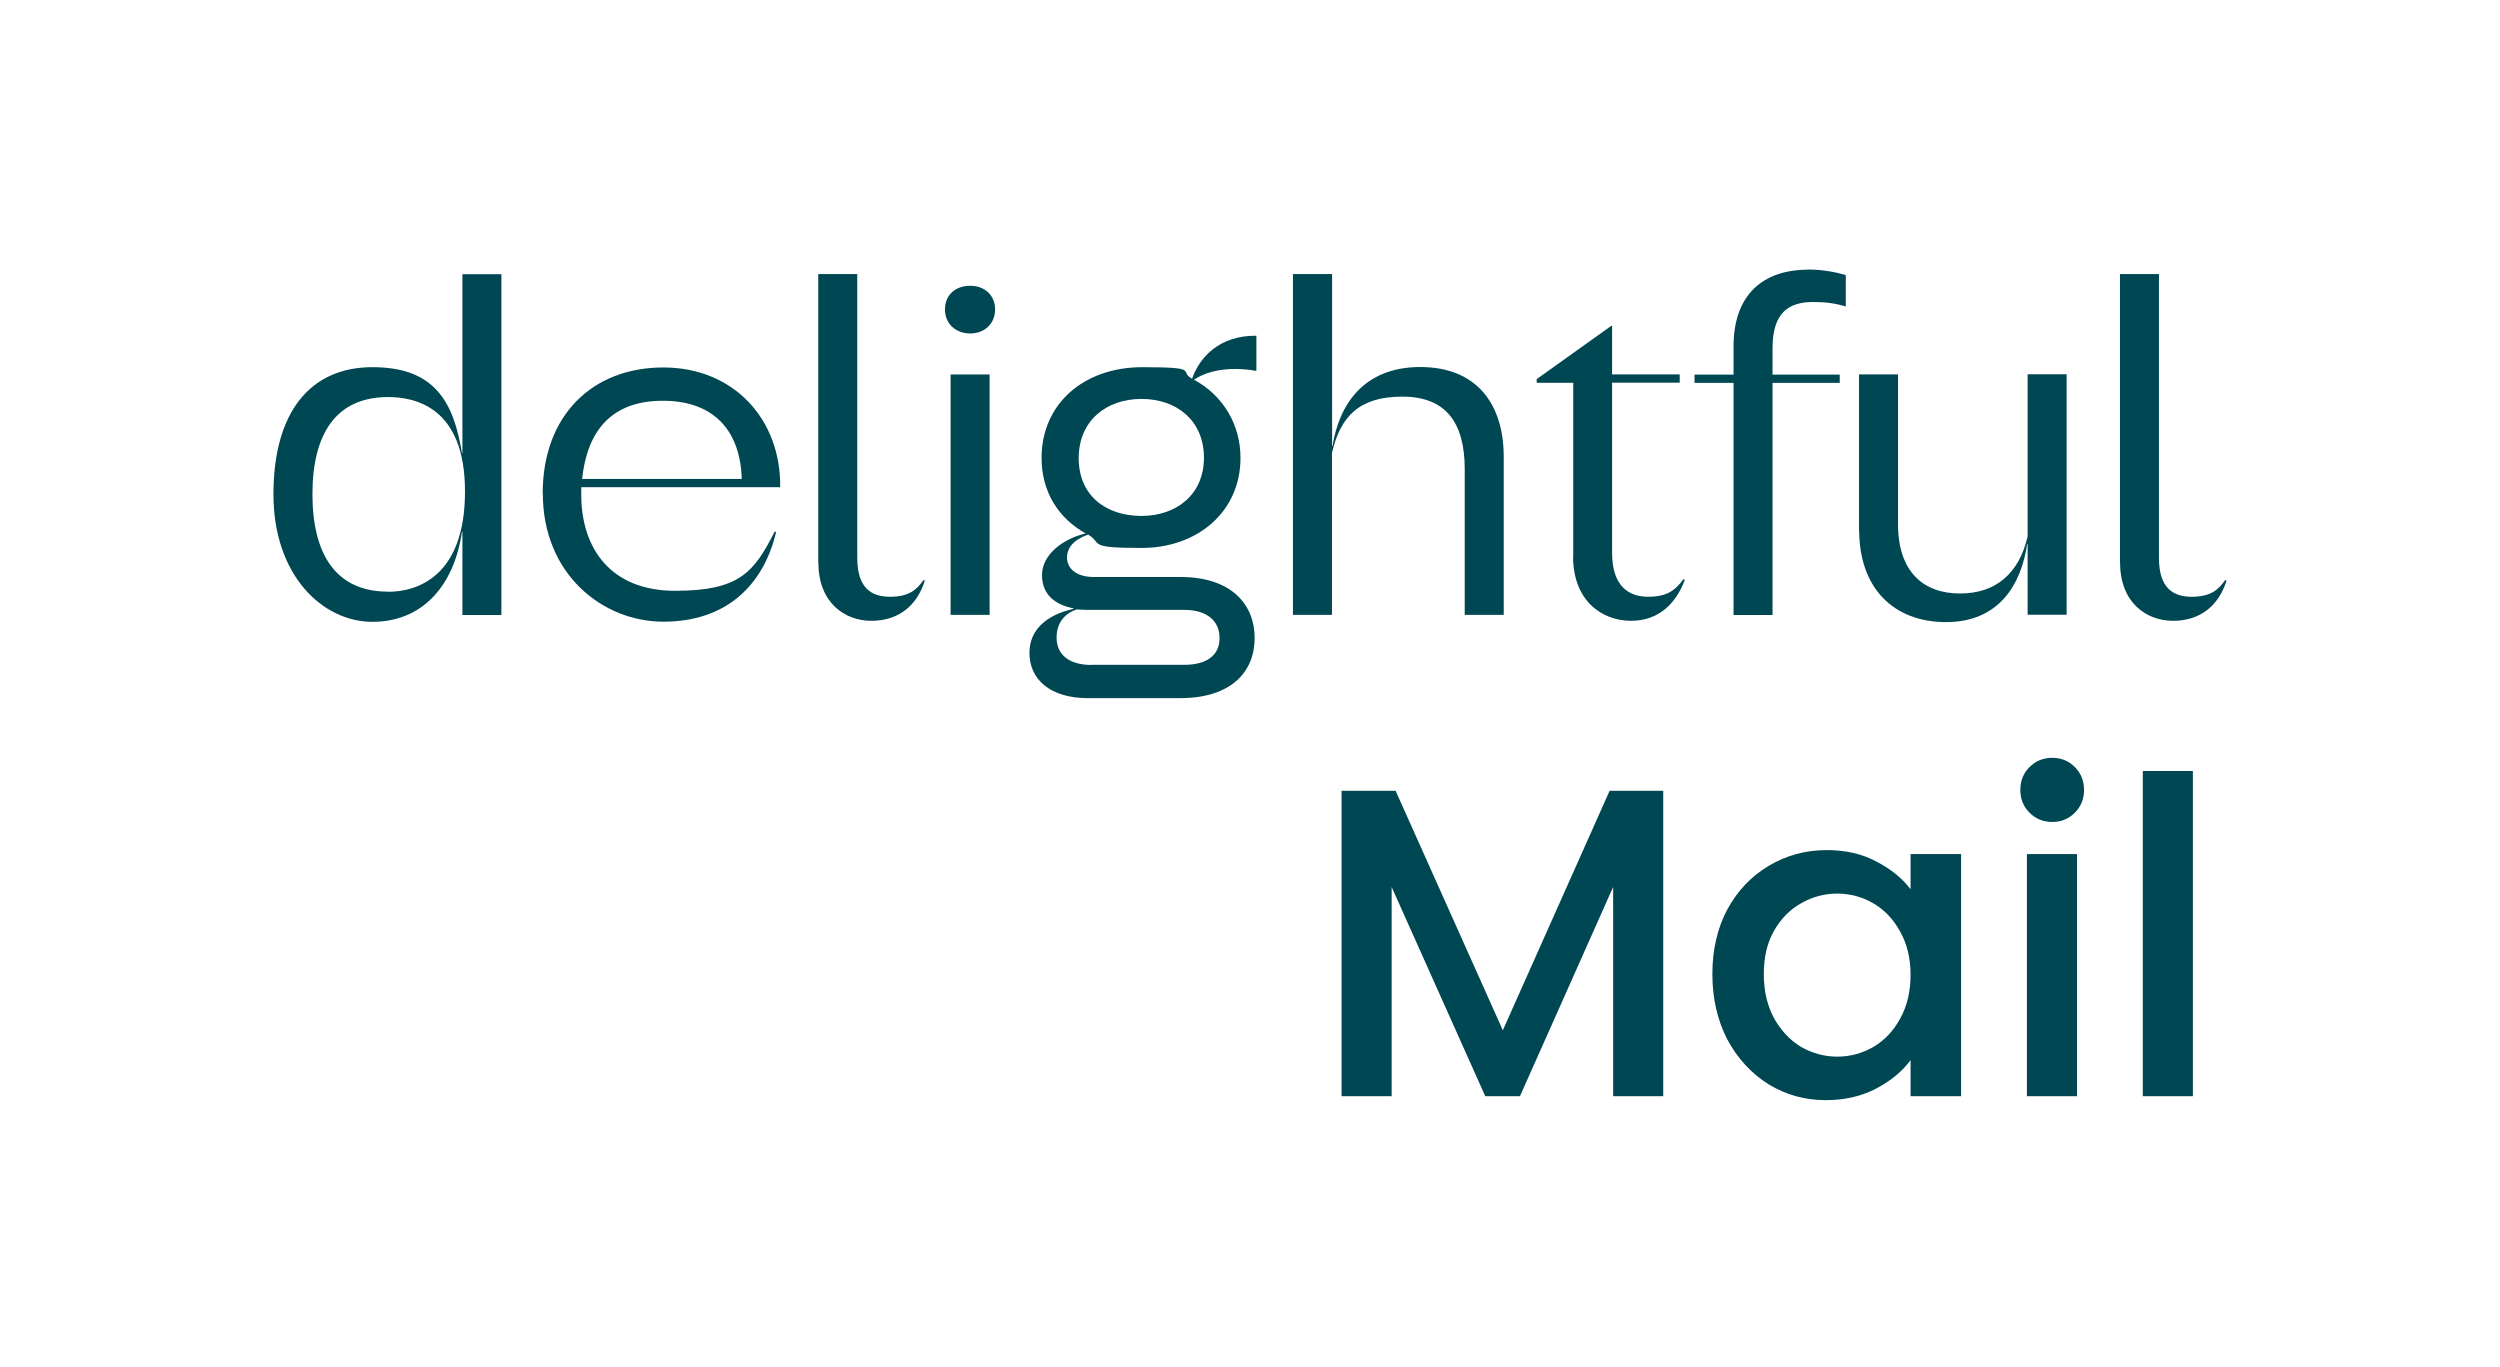
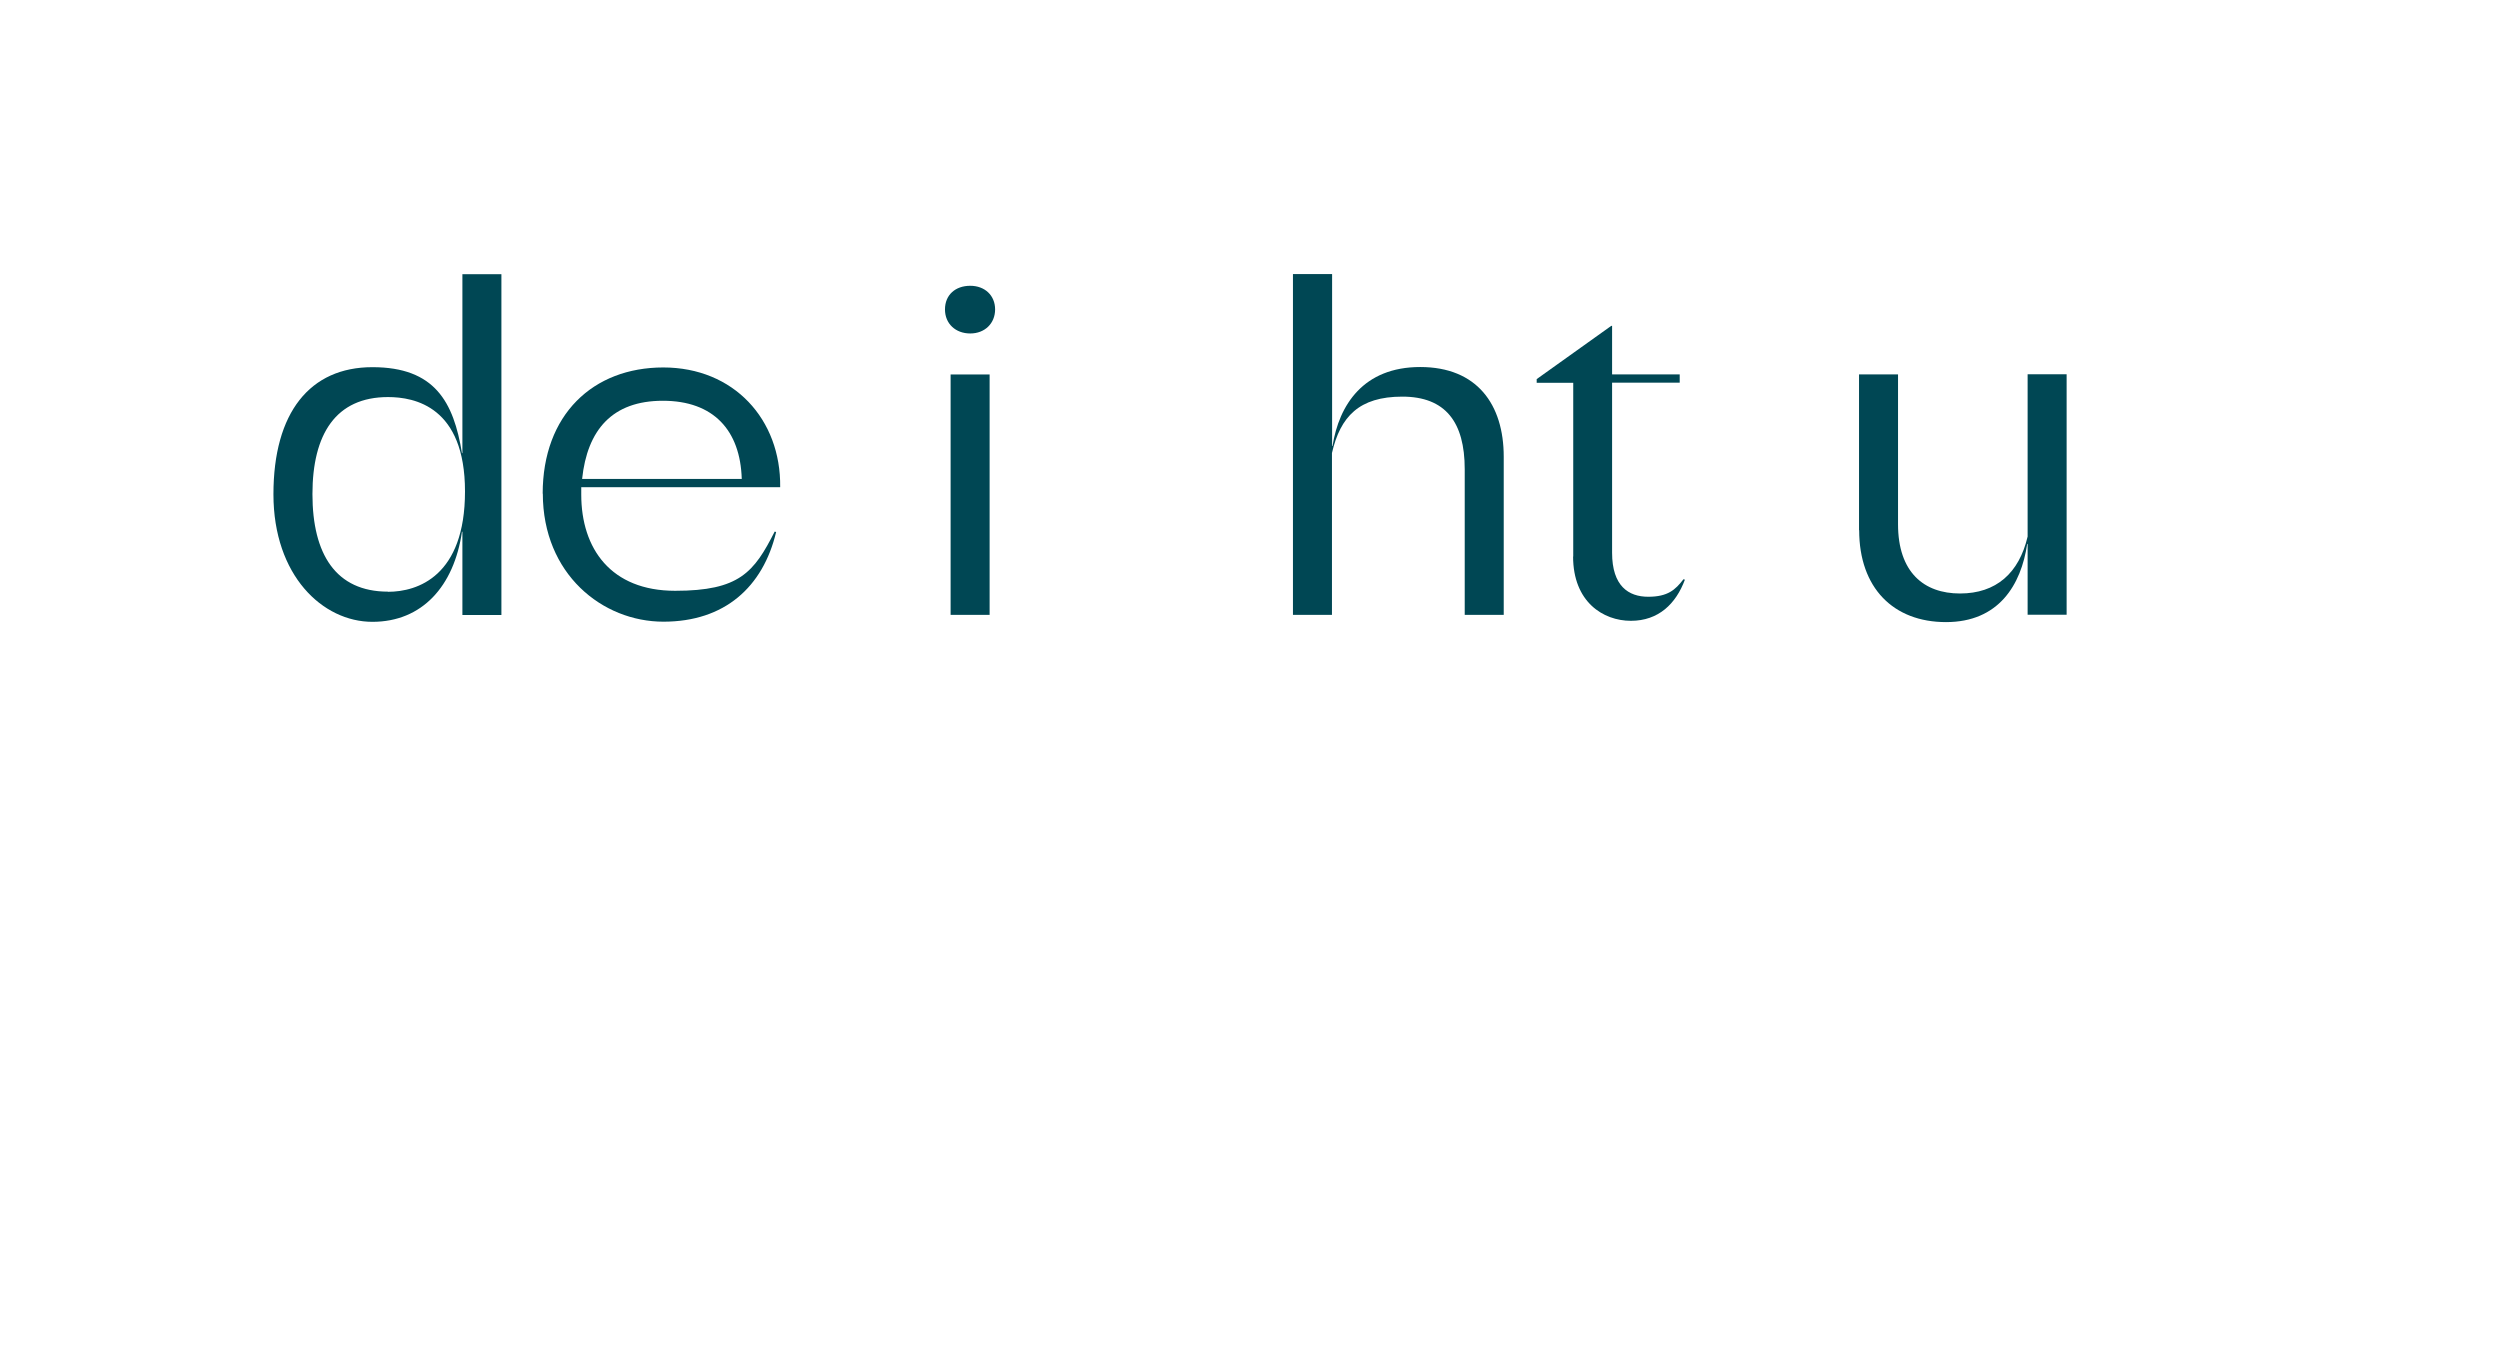
<svg xmlns="http://www.w3.org/2000/svg" width="1024" height="560" viewBox="0 0 1024 560" fill="none">
  <path d="M112 202.46C112 168.936 126.971 150.395 152.534 150.395C178.097 150.395 185.79 164.621 189.222 185.611H189.399V112.322H205.376V251.902H189.399V217.794H189.222C185.967 240.125 172.89 254.701 152.534 254.701C132.178 254.701 112 235.752 112 202.46ZM158.925 242.399C171.055 242.399 190.464 235.985 190.464 201.294C190.464 166.603 169.872 162.639 158.925 162.639C137.563 162.639 127.977 177.798 127.977 202.402C127.977 227.006 137.563 242.34 158.925 242.34V242.399Z" fill="#004754" />
  <path d="M222.281 202.226C222.281 169.867 242.874 150.51 271.691 150.51C300.509 150.51 319.918 171.732 319.563 199.544H238.081V202.575C238.081 224.731 250.211 241.989 276.544 241.989C302.876 241.989 308.853 234.409 317.314 217.734L317.906 217.909C312.521 240.473 296.781 254.641 271.751 254.641C246.72 254.641 222.34 235.109 222.34 202.167L222.281 202.226ZM303.823 196.162C303.231 176.28 292.284 164.153 271.514 164.153C250.744 164.153 240.566 176.105 238.436 196.162H303.764H303.823Z" fill="#004754" />
-   <path d="M335.156 230.442V112.26H351.133V228.518C351.133 240.82 356.873 244.435 364.566 244.435C372.258 244.435 375.513 241.578 378.235 237.614L378.826 237.789C375.572 248.225 367.879 254.289 356.932 254.289C345.985 254.289 335.215 246.884 335.215 230.442H335.156Z" fill="#004754" />
  <path d="M397.418 117.057C403.394 117.057 407.596 121.021 407.596 126.735C407.596 132.449 403.394 136.589 397.418 136.589C391.441 136.589 387.062 132.624 387.062 126.735C387.062 120.846 391.264 117.057 397.418 117.057ZM389.37 153.38H405.347V251.856H389.37V153.38Z" fill="#004754" />
-   <path d="M421.656 267.414C421.656 258.143 428.402 251.905 439.704 249.398V249.223C433.195 247.882 426.804 244.325 426.804 235.58C426.804 226.834 435.858 220.596 444.497 218.555V218.38C433.728 212.316 426.627 201.705 426.627 187.537C426.627 165.557 443.728 150.398 467.93 150.398C492.132 150.398 482.546 152.088 488.286 155.12C491.363 146.2 499.647 137.337 514.618 137.512V151.913C506.156 150.397 496.156 150.806 489.055 155.528C500.949 161.942 508.109 173.894 508.109 187.537C508.109 209.693 490.416 224.444 467.575 224.444C444.734 224.444 451.835 222.578 445.681 218.963C439.704 221.062 437.041 224.444 437.041 228.408C437.041 232.373 440.296 236.338 447.989 236.338H483.552C504.5 236.338 513.908 247.707 513.908 261.35C513.908 274.993 504.5 285.955 483.375 285.955H445.503C430.296 285.955 421.656 278.375 421.656 267.414ZM447.219 272.311H485.091C493.907 272.311 499.529 268.697 499.529 261.35C499.529 254.004 493.967 249.806 485.091 249.806H446.45C444.912 249.806 443.018 249.806 441.065 249.631C436.272 251.147 432.781 254.937 432.781 261.175C432.781 267.414 436.982 272.37 447.219 272.37V272.311ZM467.575 211.325C481.777 211.325 493.138 202.638 493.138 187.479C493.138 172.32 482.014 163.399 467.575 163.399C453.137 163.399 441.835 172.32 441.835 187.654C441.835 202.988 452.959 211.325 467.575 211.325Z" fill="#004754" />
  <path d="M529.653 112.26H545.63V182.691H545.807C548.47 165.841 558.471 150.332 581.726 150.332C604.981 150.332 615.928 165.666 615.928 187.064V251.84H599.951V192.195C599.951 172.896 592.081 162.46 574.388 162.46C556.695 162.46 549.003 170.622 545.571 185.548V251.84H529.594V112.26H529.653Z" fill="#004754" />
  <path d="M644.397 227.989V156.8H629.426V155.284L659.959 133.479H660.314V153.36H688.008V156.742H660.314V226.415C660.314 240.058 667.06 244.431 675.108 244.431C683.156 244.431 686.233 241.574 689.546 237.26L690.138 237.435C686.469 247.288 679.368 254.285 668.007 254.285C656.646 254.285 644.338 246.53 644.338 227.931L644.397 227.989Z" fill="#004754" />
-   <path d="M740.652 110.4C746.628 110.4 752.191 111.508 756.037 112.674V125.559C751.836 124.218 747.575 123.694 742.782 123.694C732.782 123.694 726.036 127.833 726.036 142.643V153.429H753.552V156.81H726.036V251.904H710.059V156.81H694.082V153.429H710.059V141.885C710.059 120.662 722.19 110.459 740.593 110.459L740.652 110.4Z" fill="#004754" />
  <path d="M761.457 217.208V153.365H777.434V214.701C777.434 234.408 788.026 243.095 802.82 243.095C817.613 243.095 827.022 234.757 830.513 219.773V153.307H846.49V251.782H830.513V222.805H830.335C827.85 239.655 818.619 254.814 797.08 254.814C775.54 254.814 761.516 240.821 761.516 217.15L761.457 217.208Z" fill="#004754" />
-   <path d="M868.332 230.442V112.26H884.309V228.518C884.309 240.82 890.049 244.435 897.741 244.435C905.434 244.435 908.689 241.578 911.411 237.614L912.002 237.789C908.748 248.225 901.055 254.289 890.108 254.289C879.161 254.289 868.391 246.884 868.391 230.442H868.332Z" fill="#004754" />
-   <path d="M681.26 323.9V449H660.74V363.32L622.58 449H608.36L570.02 363.32V449H549.5V323.9H571.64L615.56 422L659.3 323.9H681.26ZM701.39 398.96C701.39 389 703.43 380.18 707.51 372.5C711.71 364.82 717.35 358.88 724.43 354.68C731.63 350.36 739.55 348.2 748.19 348.2C755.99 348.2 762.77 349.76 768.53 352.88C774.41 355.88 779.09 359.66 782.57 364.22V349.82H803.27V449H782.57V434.24C779.09 438.92 774.35 442.82 768.35 445.94C762.35 449.06 755.51 450.62 747.83 450.62C739.31 450.62 731.51 448.46 724.43 444.14C717.35 439.7 711.71 433.58 707.51 425.78C703.43 417.86 701.39 408.92 701.39 398.96ZM782.57 399.32C782.57 392.48 781.13 386.54 778.25 381.5C775.49 376.46 771.83 372.62 767.27 369.98C762.71 367.34 757.79 366.02 752.51 366.02C747.23 366.02 742.31 367.34 737.75 369.98C733.19 372.5 729.47 376.28 726.59 381.32C723.83 386.24 722.45 392.12 722.45 398.96C722.45 405.8 723.83 411.8 726.59 416.96C729.47 422.12 733.19 426.08 737.75 428.84C742.43 431.48 747.35 432.8 752.51 432.8C757.79 432.8 762.71 431.48 767.27 428.84C771.83 426.2 775.49 422.36 778.25 417.32C781.13 412.16 782.57 406.16 782.57 399.32ZM840.663 336.68C836.943 336.68 833.823 335.42 831.303 332.9C828.783 330.38 827.523 327.26 827.523 323.54C827.523 319.82 828.783 316.7 831.303 314.18C833.823 311.66 836.943 310.4 840.663 310.4C844.263 310.4 847.323 311.66 849.843 314.18C852.363 316.7 853.623 319.82 853.623 323.54C853.623 327.26 852.363 330.38 849.843 332.9C847.323 335.42 844.263 336.68 840.663 336.68ZM850.743 349.82V449H830.223V349.82H850.743ZM898.204 315.8V449H877.684V315.8H898.204Z" fill="#004754" />
</svg>